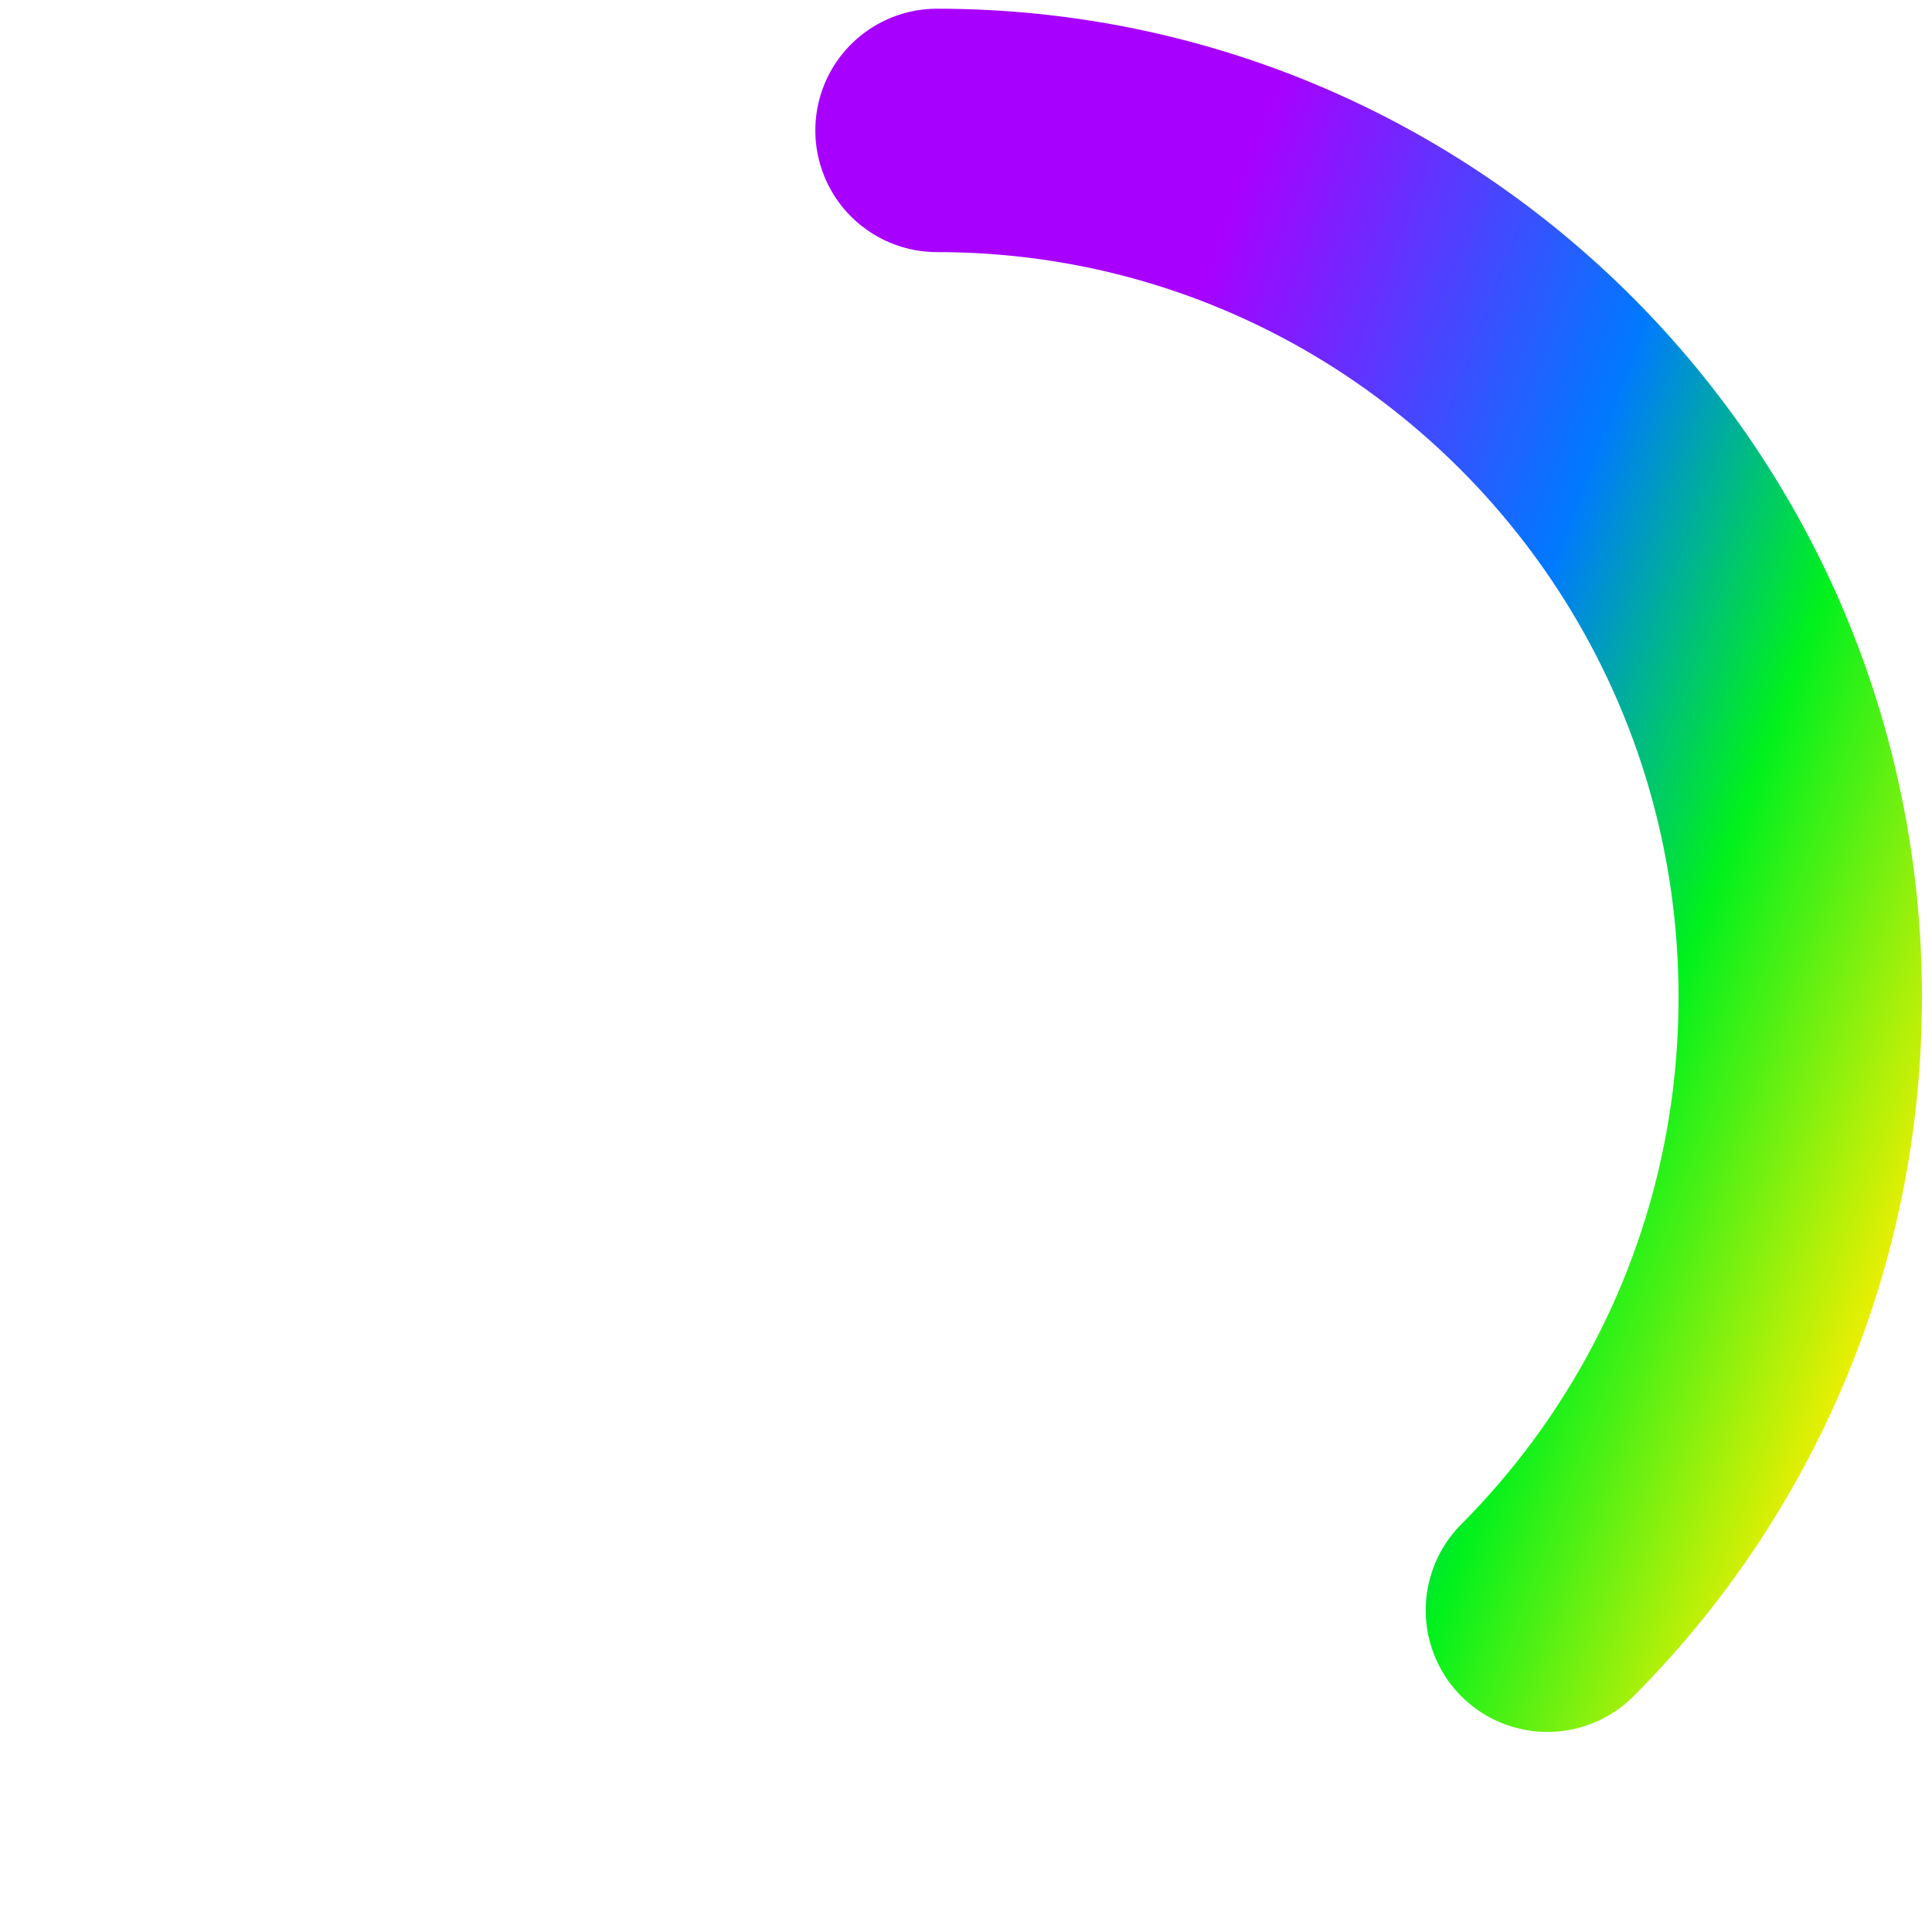
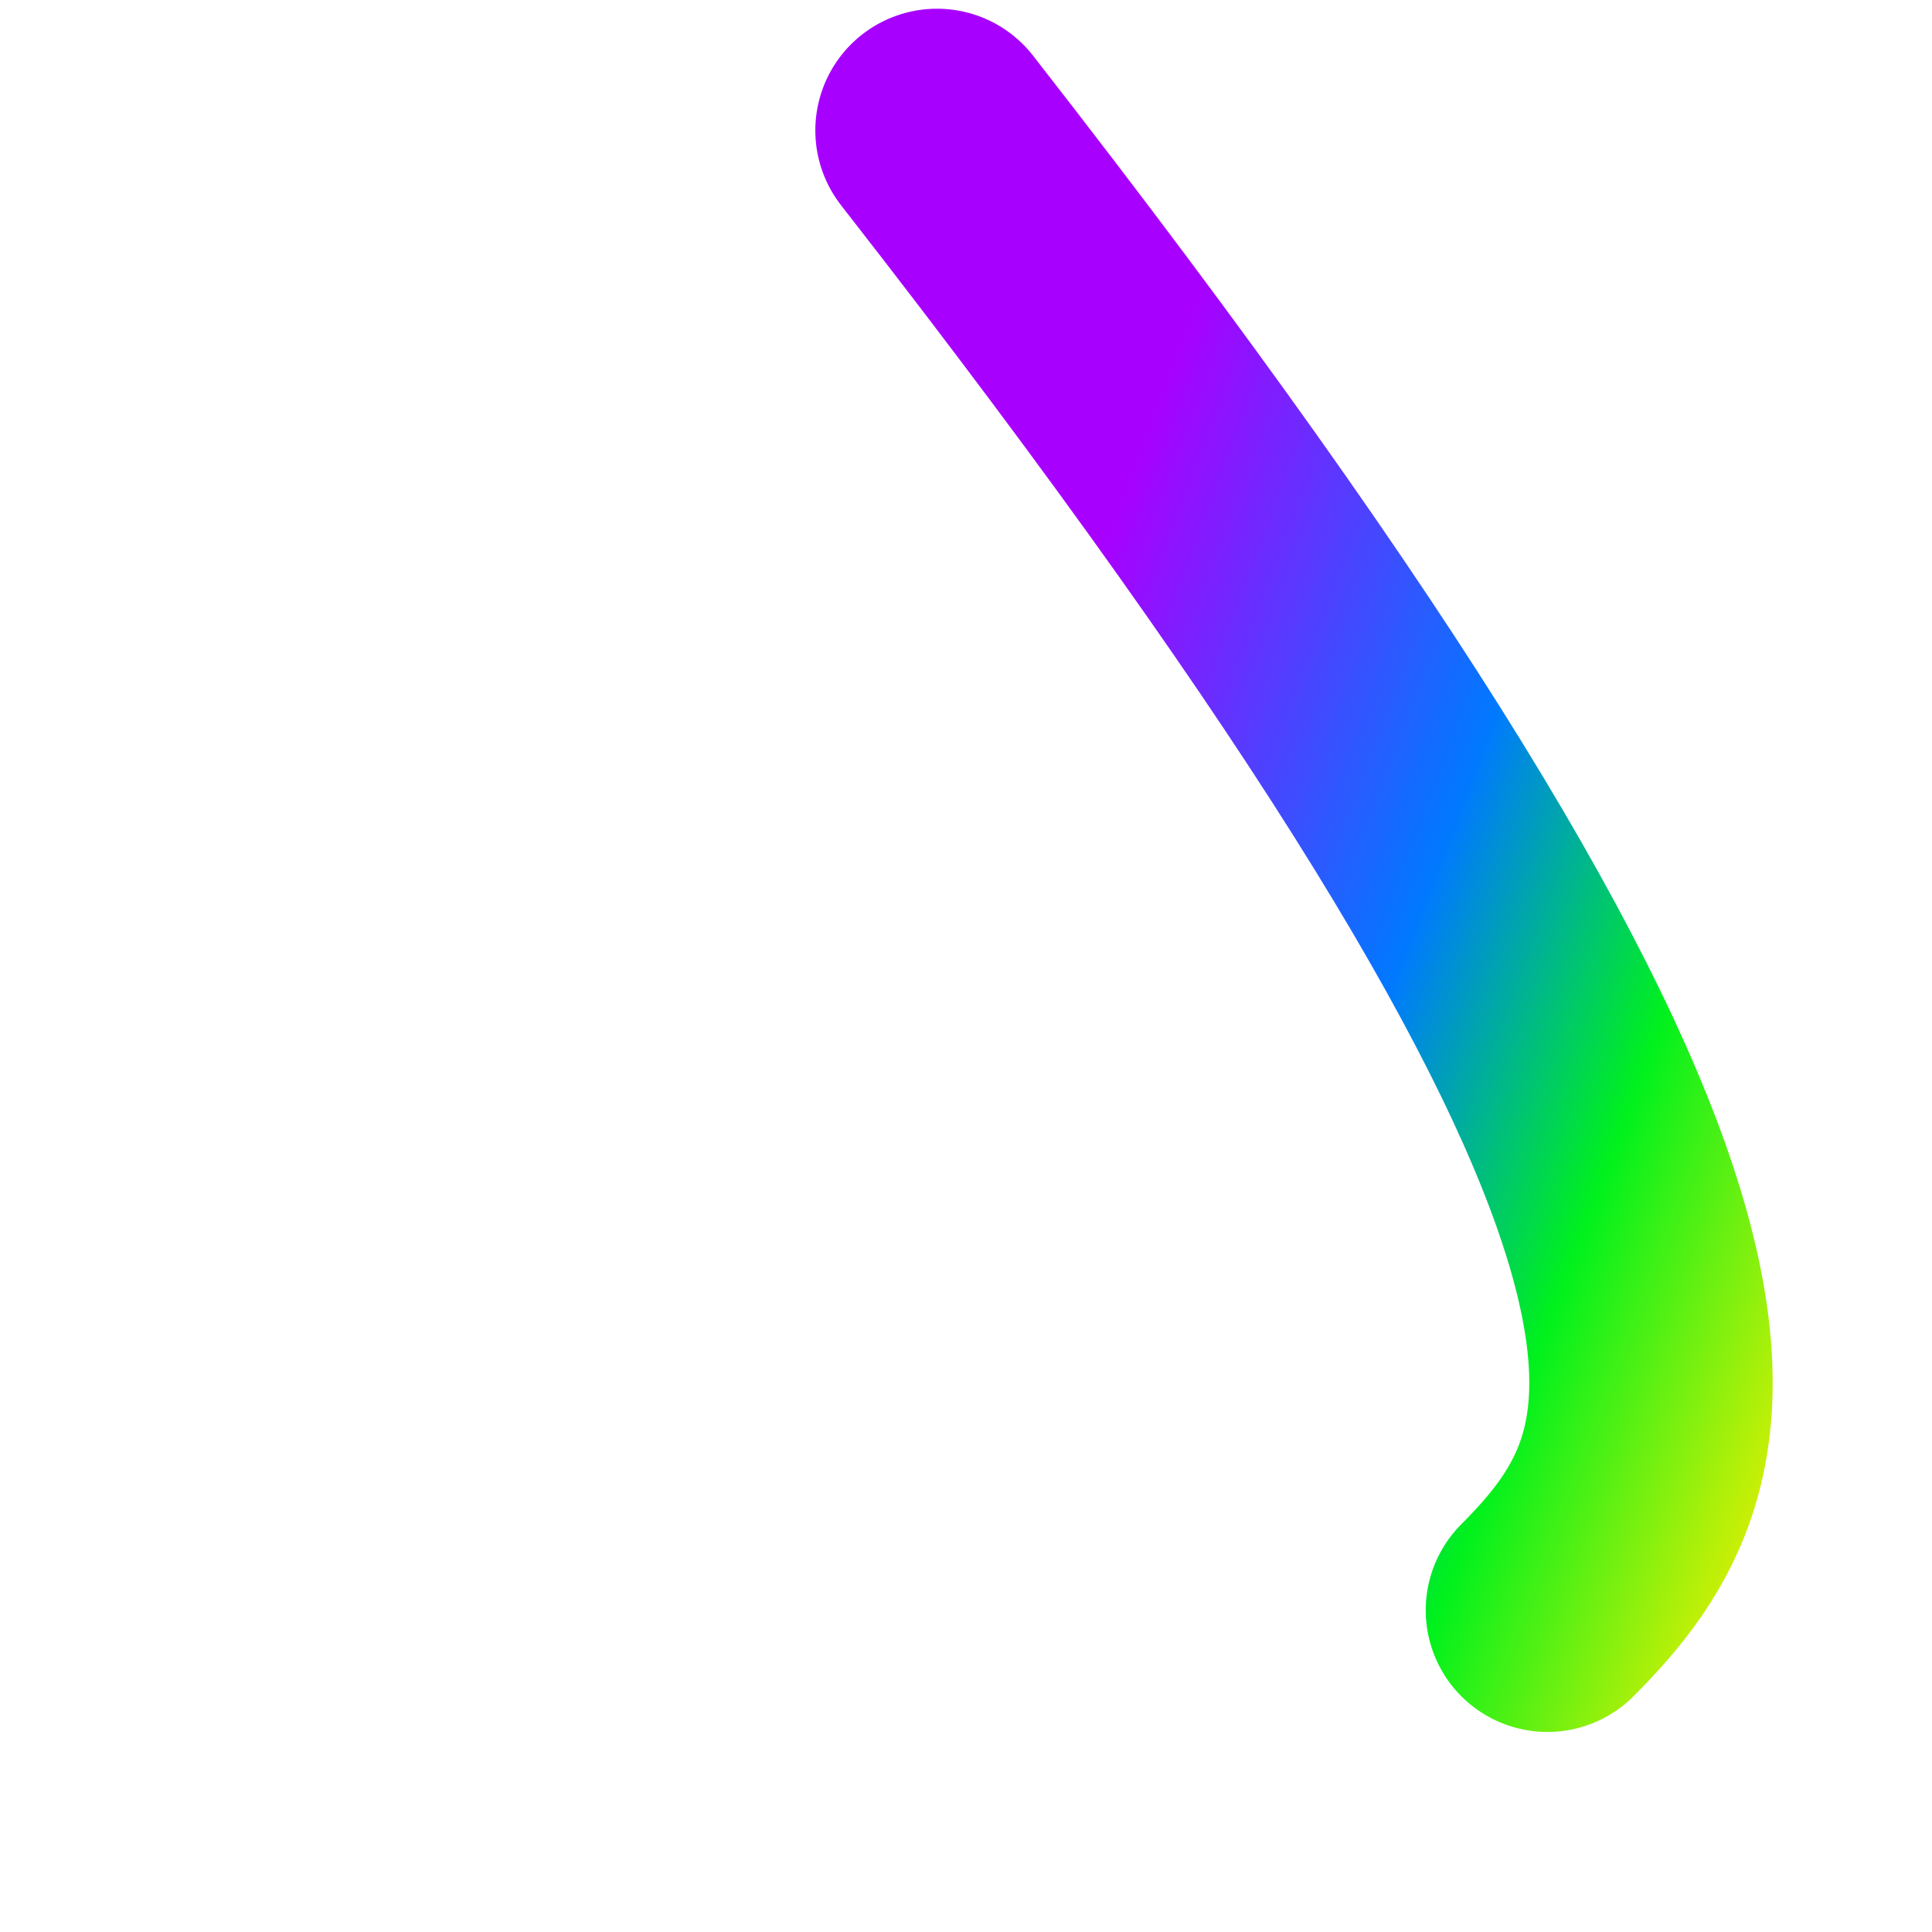
<svg xmlns="http://www.w3.org/2000/svg" id="loading-spinner" width="50" height="50" viewBox="0 0 50 50" fill="none">
-   <circle cx="25" cy="25" r="21.851" stroke="white" stroke-opacity="0.2" stroke-width="6.299" />
  <g filter="url(#filter0_ii_353_112895)">
-     <path d="M24.25 3.375C36.588 3.375 46.59 13.419 46.59 25.809C46.59 32.005 44.09 37.613 40.047 41.673" stroke="url(#paint0_linear_353_112895)" stroke-width="6.299" stroke-linecap="round" />
+     <path d="M24.25 3.375C46.59 32.005 44.09 37.613 40.047 41.673" stroke="url(#paint0_linear_353_112895)" stroke-width="6.299" stroke-linecap="round" />
  </g>
  <defs>
    <filter id="filter0_ii_353_112895" x="18.441" y="-0.837" width="33.958" height="46.723" filterUnits="userSpaceOnUse" color-interpolation-filters="sRGB">
      <feFlood flood-opacity="0" result="BackgroundImageFix" />
      <feBlend mode="normal" in="SourceGraphic" in2="BackgroundImageFix" result="shape" />
      <feColorMatrix in="SourceAlpha" type="matrix" values="0 0 0 0 0 0 0 0 0 0 0 0 0 0 0 0 0 0 127 0" result="hardAlpha" />
      <feOffset dx="2.66" dy="-1.064" />
      <feGaussianBlur stdDeviation="1.33" />
      <feComposite in2="hardAlpha" operator="arithmetic" k2="-1" k3="1" />
      <feColorMatrix type="matrix" values="0 0 0 0 1 0 0 0 0 1 0 0 0 0 1 0 0 0 0.4 0" />
      <feBlend mode="normal" in2="shape" result="effect1_innerShadow_353_112895" />
      <feColorMatrix in="SourceAlpha" type="matrix" values="0 0 0 0 0 0 0 0 0 0 0 0 0 0 0 0 0 0 127 0" result="hardAlpha" />
      <feOffset dx="-2.66" dy="1.064" />
      <feGaussianBlur stdDeviation="1.33" />
      <feComposite in2="hardAlpha" operator="arithmetic" k2="-1" k3="1" />
      <feColorMatrix type="matrix" values="0 0 0 0 1 0 0 0 0 1 0 0 0 0 1 0 0 0 0.8 0" />
      <feBlend mode="normal" in2="effect1_innerShadow_353_112895" result="effect2_innerShadow_353_112895" />
    </filter>
    <linearGradient id="paint0_linear_353_112895" x1="33.702" y1="0.414" x2="58.395" y2="9.762" gradientUnits="userSpaceOnUse">
      <stop stop-color="#A800FF" />
      <stop offset="0.418" stop-color="#0079FF" />
      <stop offset="0.678" stop-color="#00F11D" />
      <stop offset="1" stop-color="#FFEF00" />
    </linearGradient>
  </defs>
</svg>